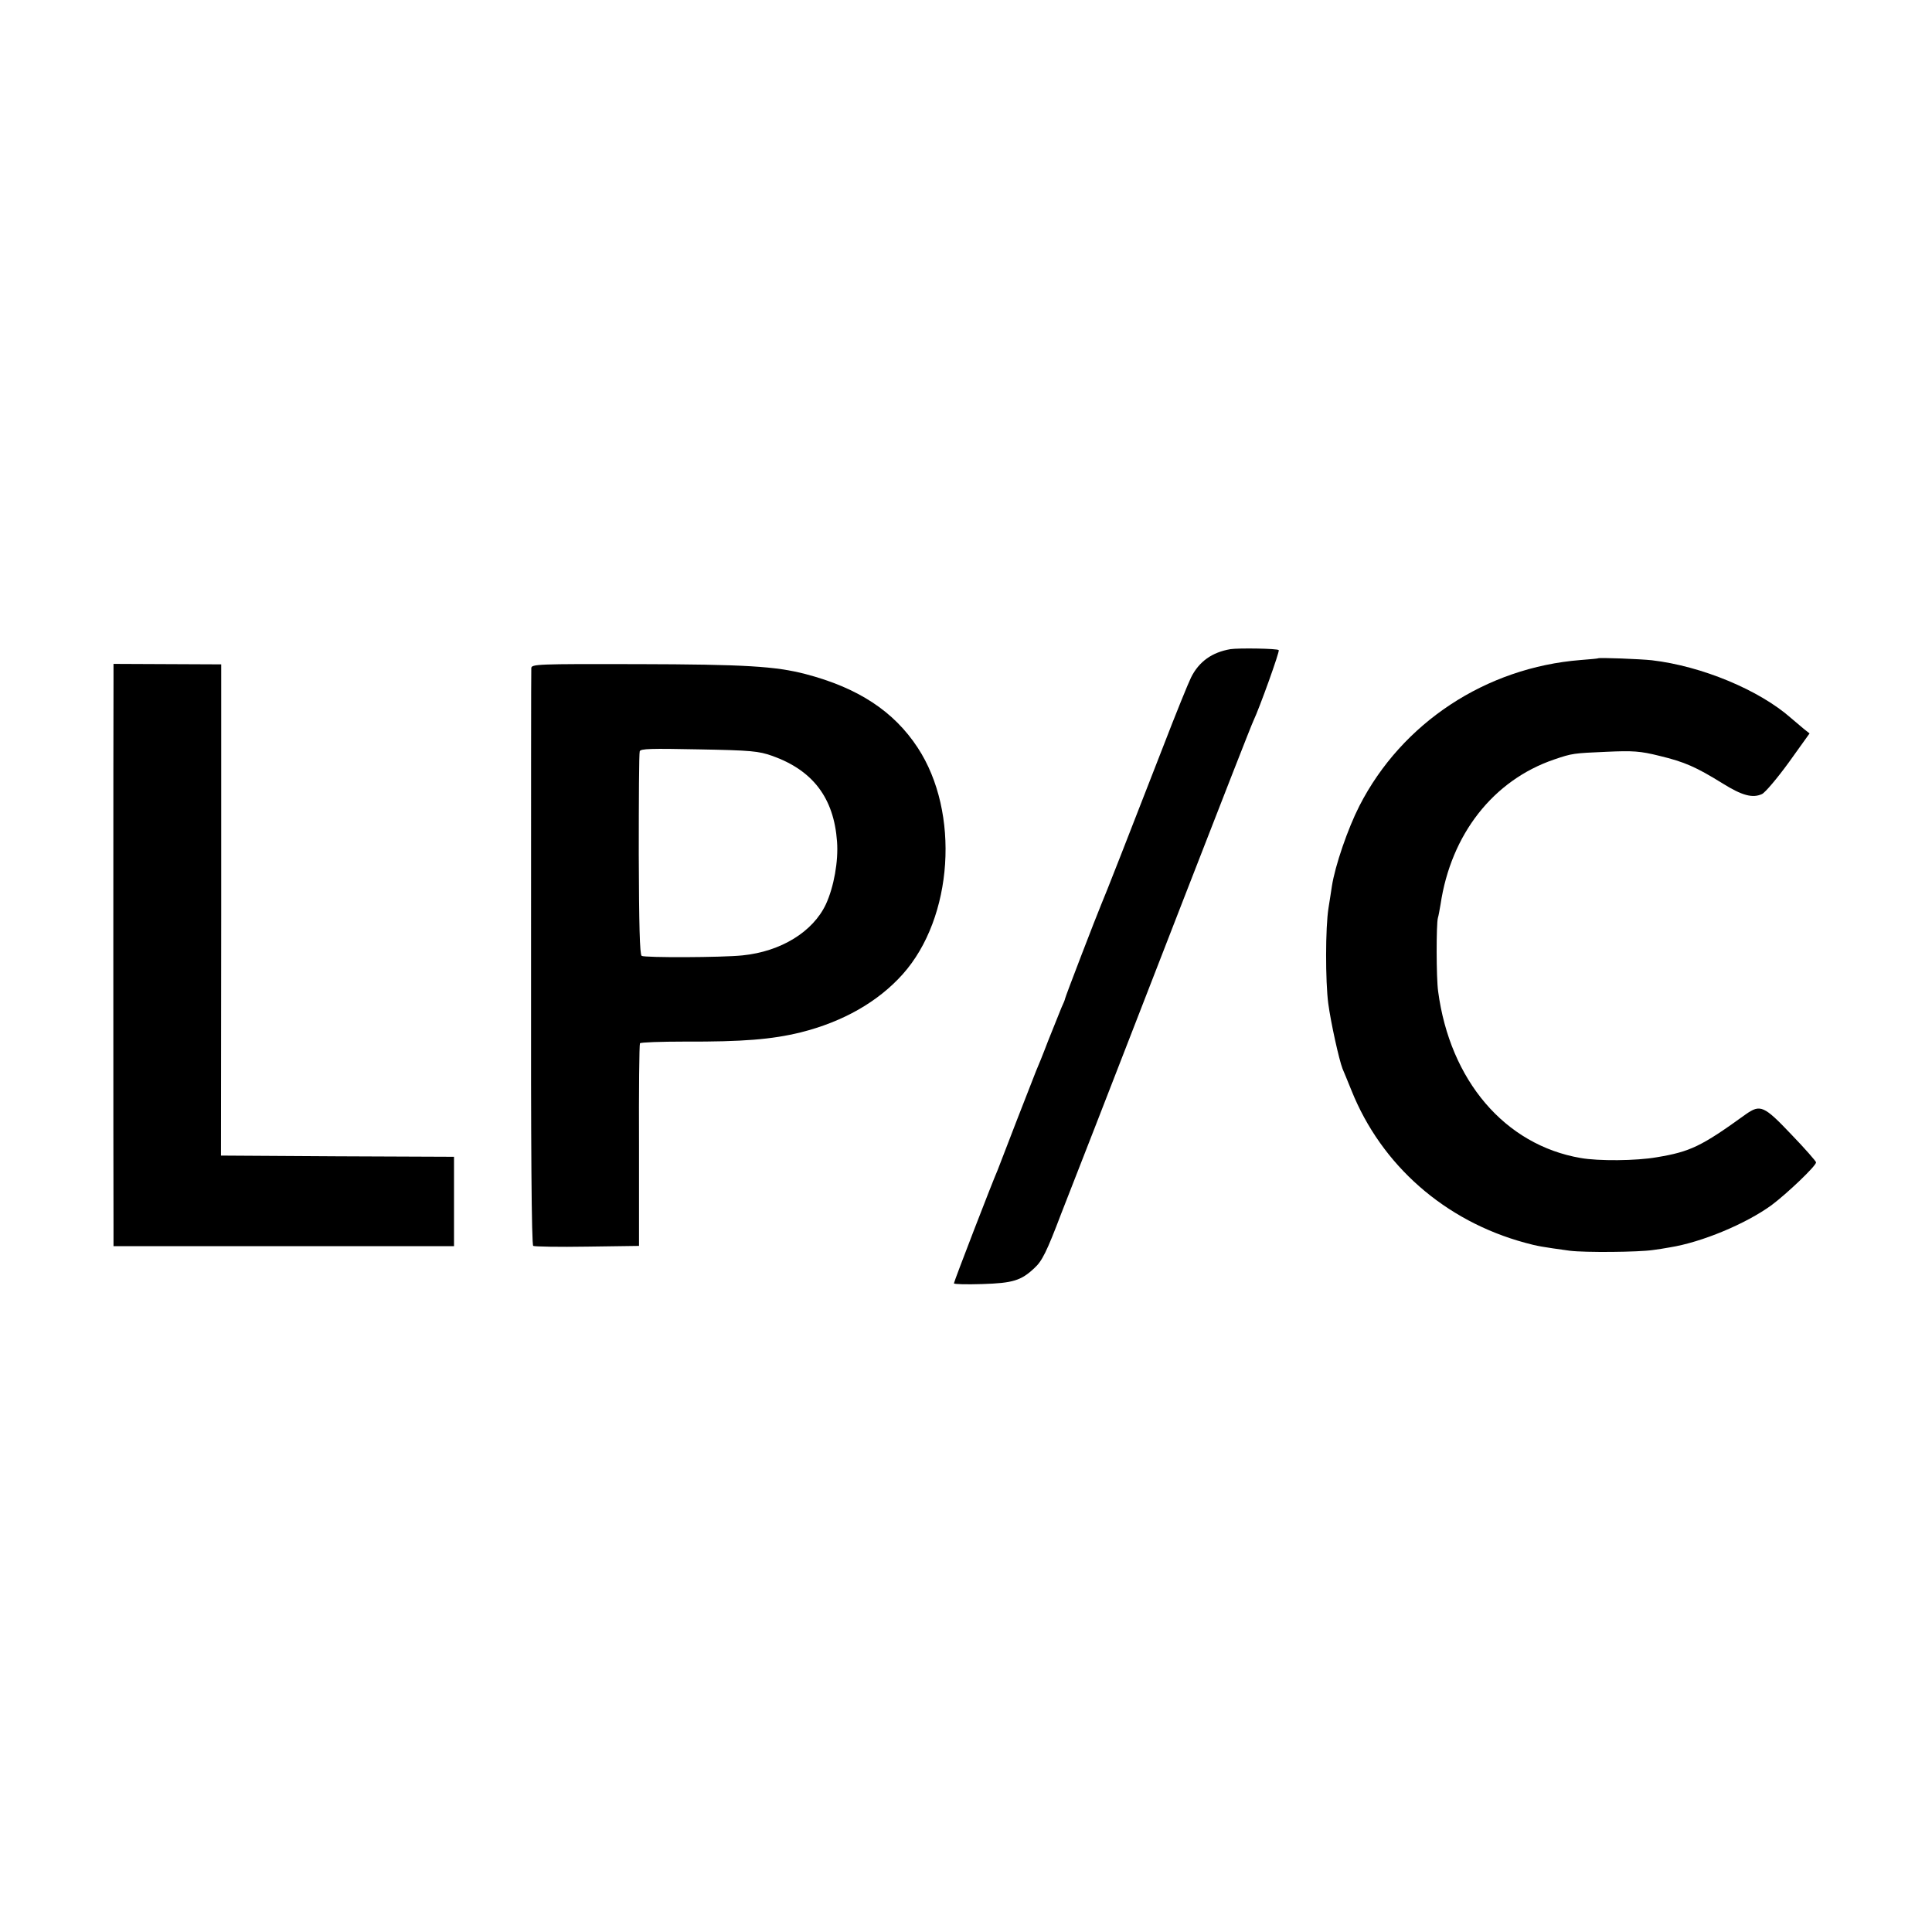
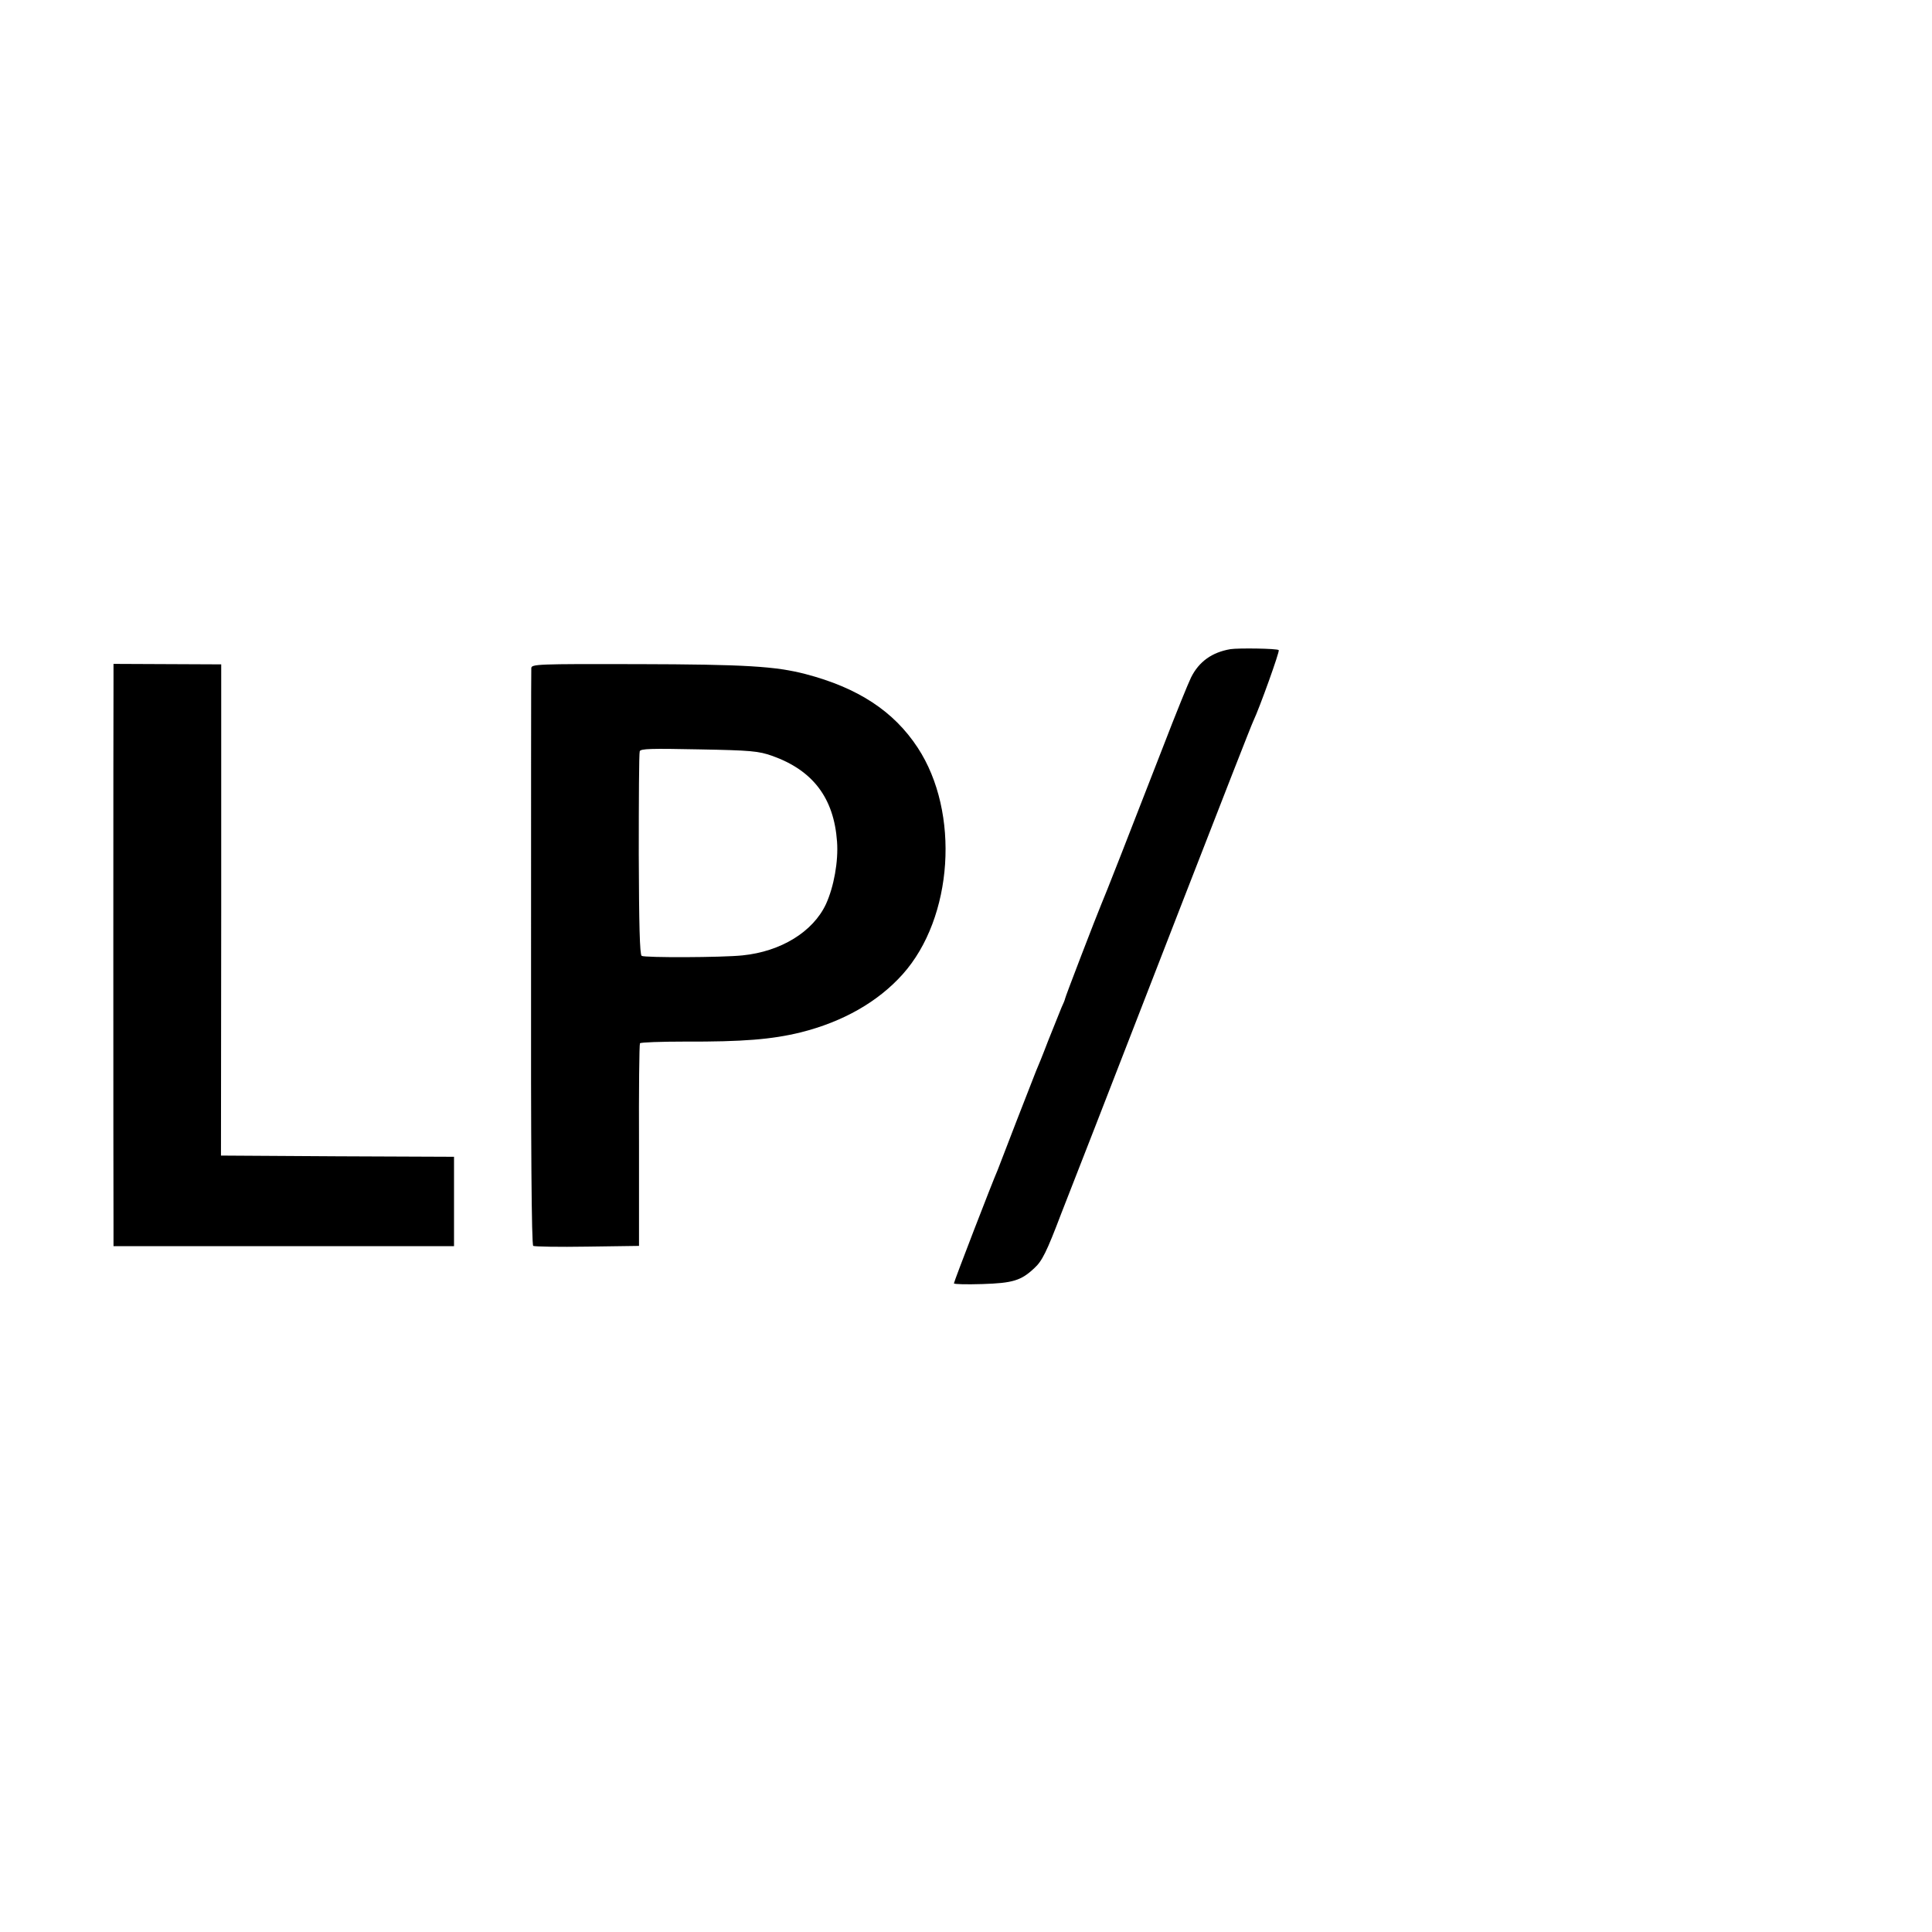
<svg xmlns="http://www.w3.org/2000/svg" version="1.0" width="800pt" height="800pt" viewBox="0 0 800 800">
  <g transform="translate(0,800) scale(0.1,-0.1)" fill="#000" stroke="none">
-     <path d="M5095 5312c-76-13-130-51-163-117-11-22-64-152-117-290-134-345-244-626-255-650-19-45-150-385-150-391 0-3-7-20-15-37-7-18-32-79-55-137-22-58-45-114-50-125-4-11-40-103-80-205-39-102-75-194-79-205-21-47-181-462-181-469 0-4 53-5 118-3 125 4 160 14 215 66 32 29 51 67 111 225 24 61 86 221 139 356 52 135 220 565 371 955 152 391 280 719 286 730 26 55 110 289 105 293-6 7-168 9-2e2 4z" />
-     <path d="M6617 5274c-1-1-33-4-72-7-392-31-740-260-916-604-48-94-101-248-114-333-3-19-9-60-14-90-13-81-13-303-1-395 11-82 45-234 59-270 5-11 21-51 37-90 124-310 387-541 719-631 51-14 69-17 185-33 63-8 285-6 345 3 17 2 48 7 70 11 131 21 314 97 421 175 64 48 184 162 184 177 0 4-46 57-103 116-113 119-128 125-188 83-184-133-230-155-369-178-86-15-242-16-315-3-314 54-541 321-590 690-8 56-8 279-1 304 3 9 7 34 11 56 43 290 218 514 470 6e2 76 26 81 26 217 32 110 5 140 3 220-17 104-25 151-46 261-114 80-50 124-62 163-44 13 6 63 65 111 131l86 120-24 19c-13 11-37 31-52 44-132 117-371 216-577 240-45 5-219 12-223 8z" />
+     <path d="M5095 5312c-76-13-130-51-163-117-11-22-64-152-117-290-134-345-244-626-255-650-19-45-150-385-150-391 0-3-7-20-15-37-7-18-32-79-55-137-22-58-45-114-50-125-4-11-40-103-80-205-39-102-75-194-79-205-21-47-181-462-181-469 0-4 53-5 118-3 125 4 160 14 215 66 32 29 51 67 111 225 24 61 86 221 139 356 52 135 220 565 371 955 152 391 280 719 286 730 26 55 110 289 105 293-6 7-168 9-2e2 4" />
    <path d="M470 5178c-1-84-1-2119 0-2250v-88h705 705v185 185l-482 2-483 3 1 1017v1017l-223 1-223 1v-73z" />
    <path d="M22e2 5233c-1-10-1-551-1-1202-1-777 2-1186 9-1190 6-3 106-5 224-3l214 3v415c-1 229 1 419 4 424 3 4 86 7 185 7 241-1 361 9 480 38 176 44 321 127 423 241 209 234 238 670 62 938-99 151-247 248-465 305-124 32-247 40-697 41-414 1-438 0-438-17zm998-363c168-60 255-174 268-355 6-81-13-187-46-259-54-115-187-196-345-212-85-9-405-10-418-2-8 5-11 130-12 420 0 227 1 419 4 427 3 11 47 12 245 8 217-4 247-7 304-27z" />
  </g>
</svg>